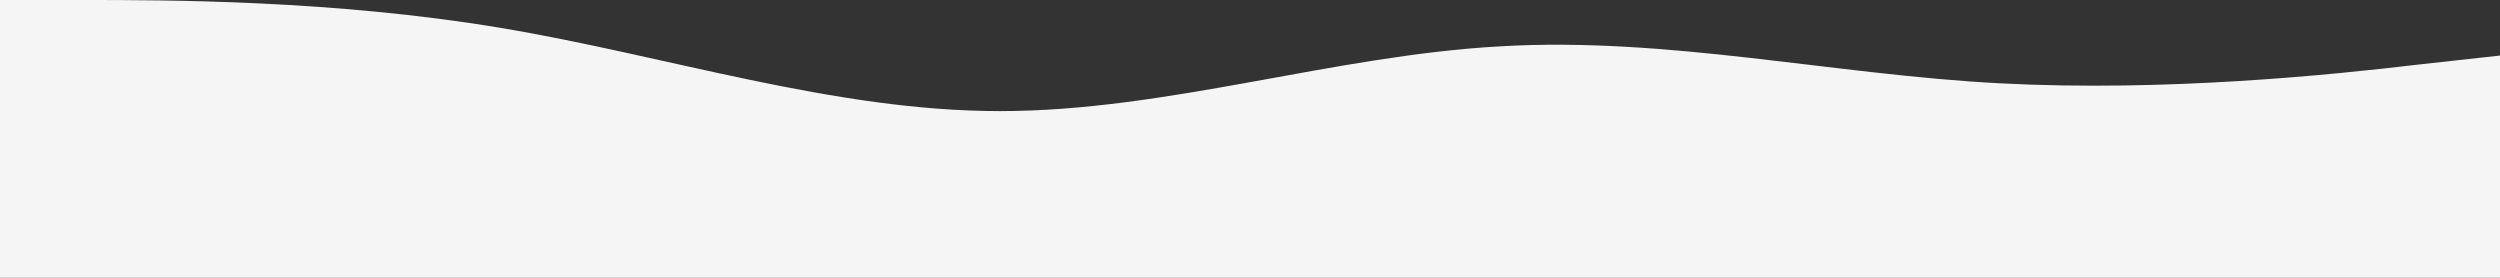
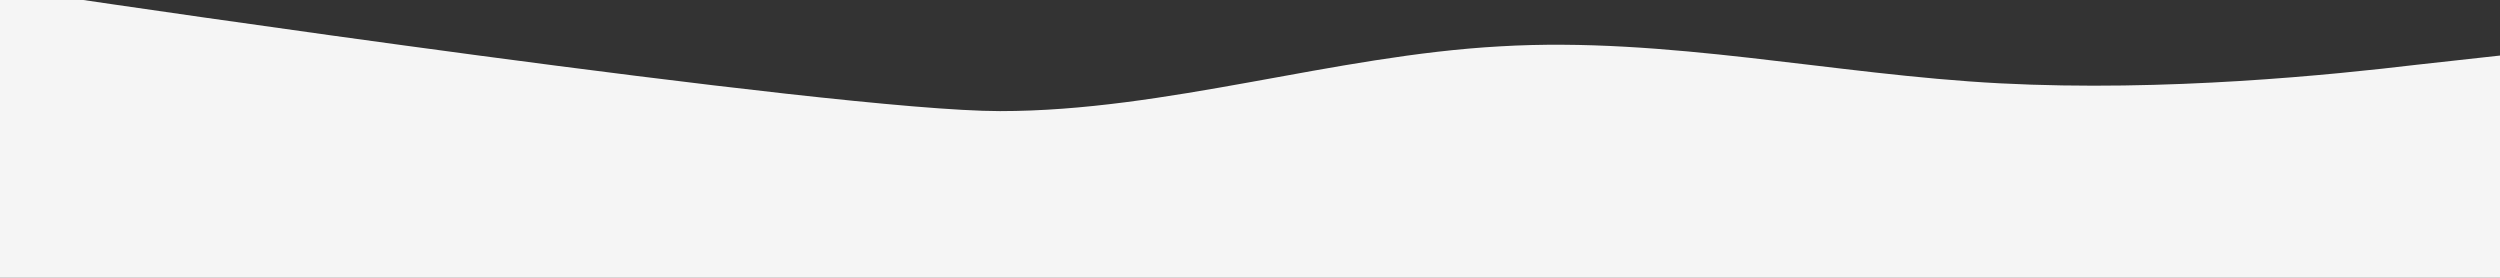
<svg xmlns="http://www.w3.org/2000/svg" viewBox="0 0 1440 160">
  <rect x="0" y="0" width="1440" height="160" fill="#333333" stroke="none" />
  <defs>
    <style>.cls-1{fill:#f5f5f5;}</style>
  </defs>
  <g id="Слой_2" data-name="Слой 2">
    <g id="Слой_1-2" data-name="Слой 1">
      <g id="Слой_2-2" data-name="Слой 2">
        <g id="Слой_1-2-2" data-name="Слой 1-2">
-           <path class="cls-1" d="M0,0H48C96,0,192,0,288,16S480,64,576,64,768,32,864,26.7C960,21,1056,43,1152,48s192-5,240-10.7l48-5.3V160H0Z" />
+           <path class="cls-1" d="M0,0H48S480,64,576,64,768,32,864,26.7C960,21,1056,43,1152,48s192-5,240-10.7l48-5.3V160H0Z" />
        </g>
      </g>
    </g>
  </g>
</svg>